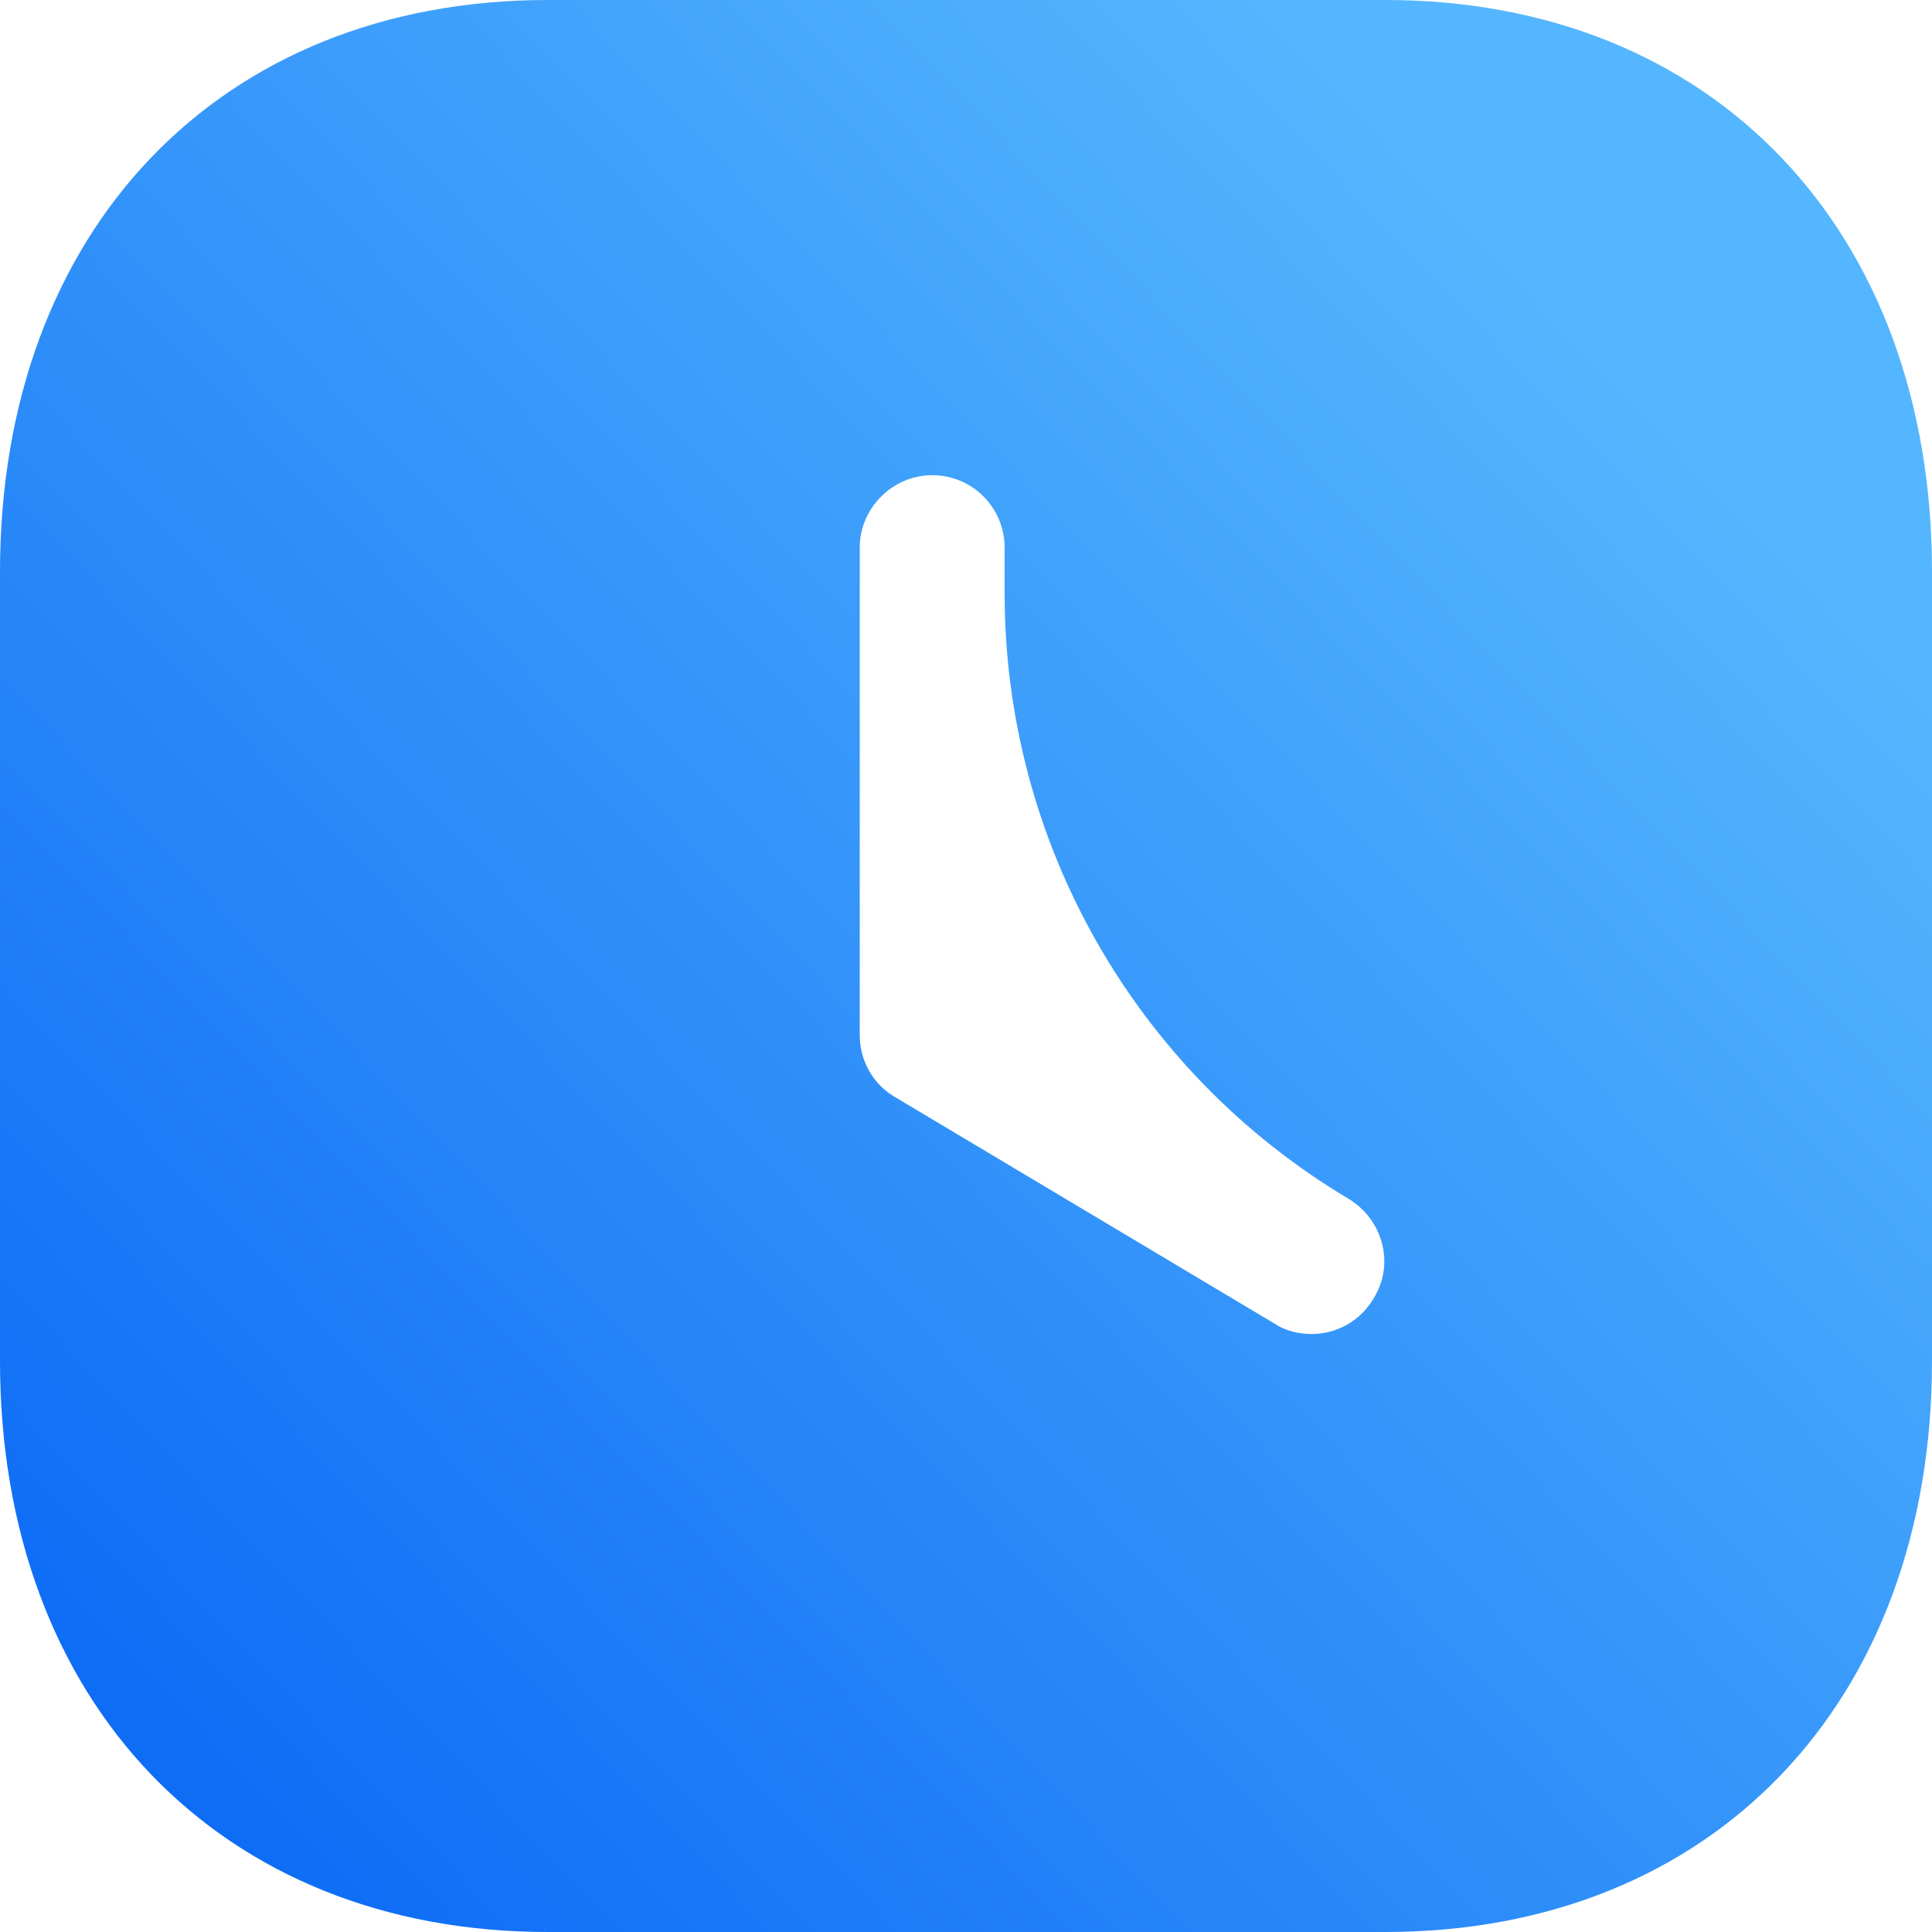
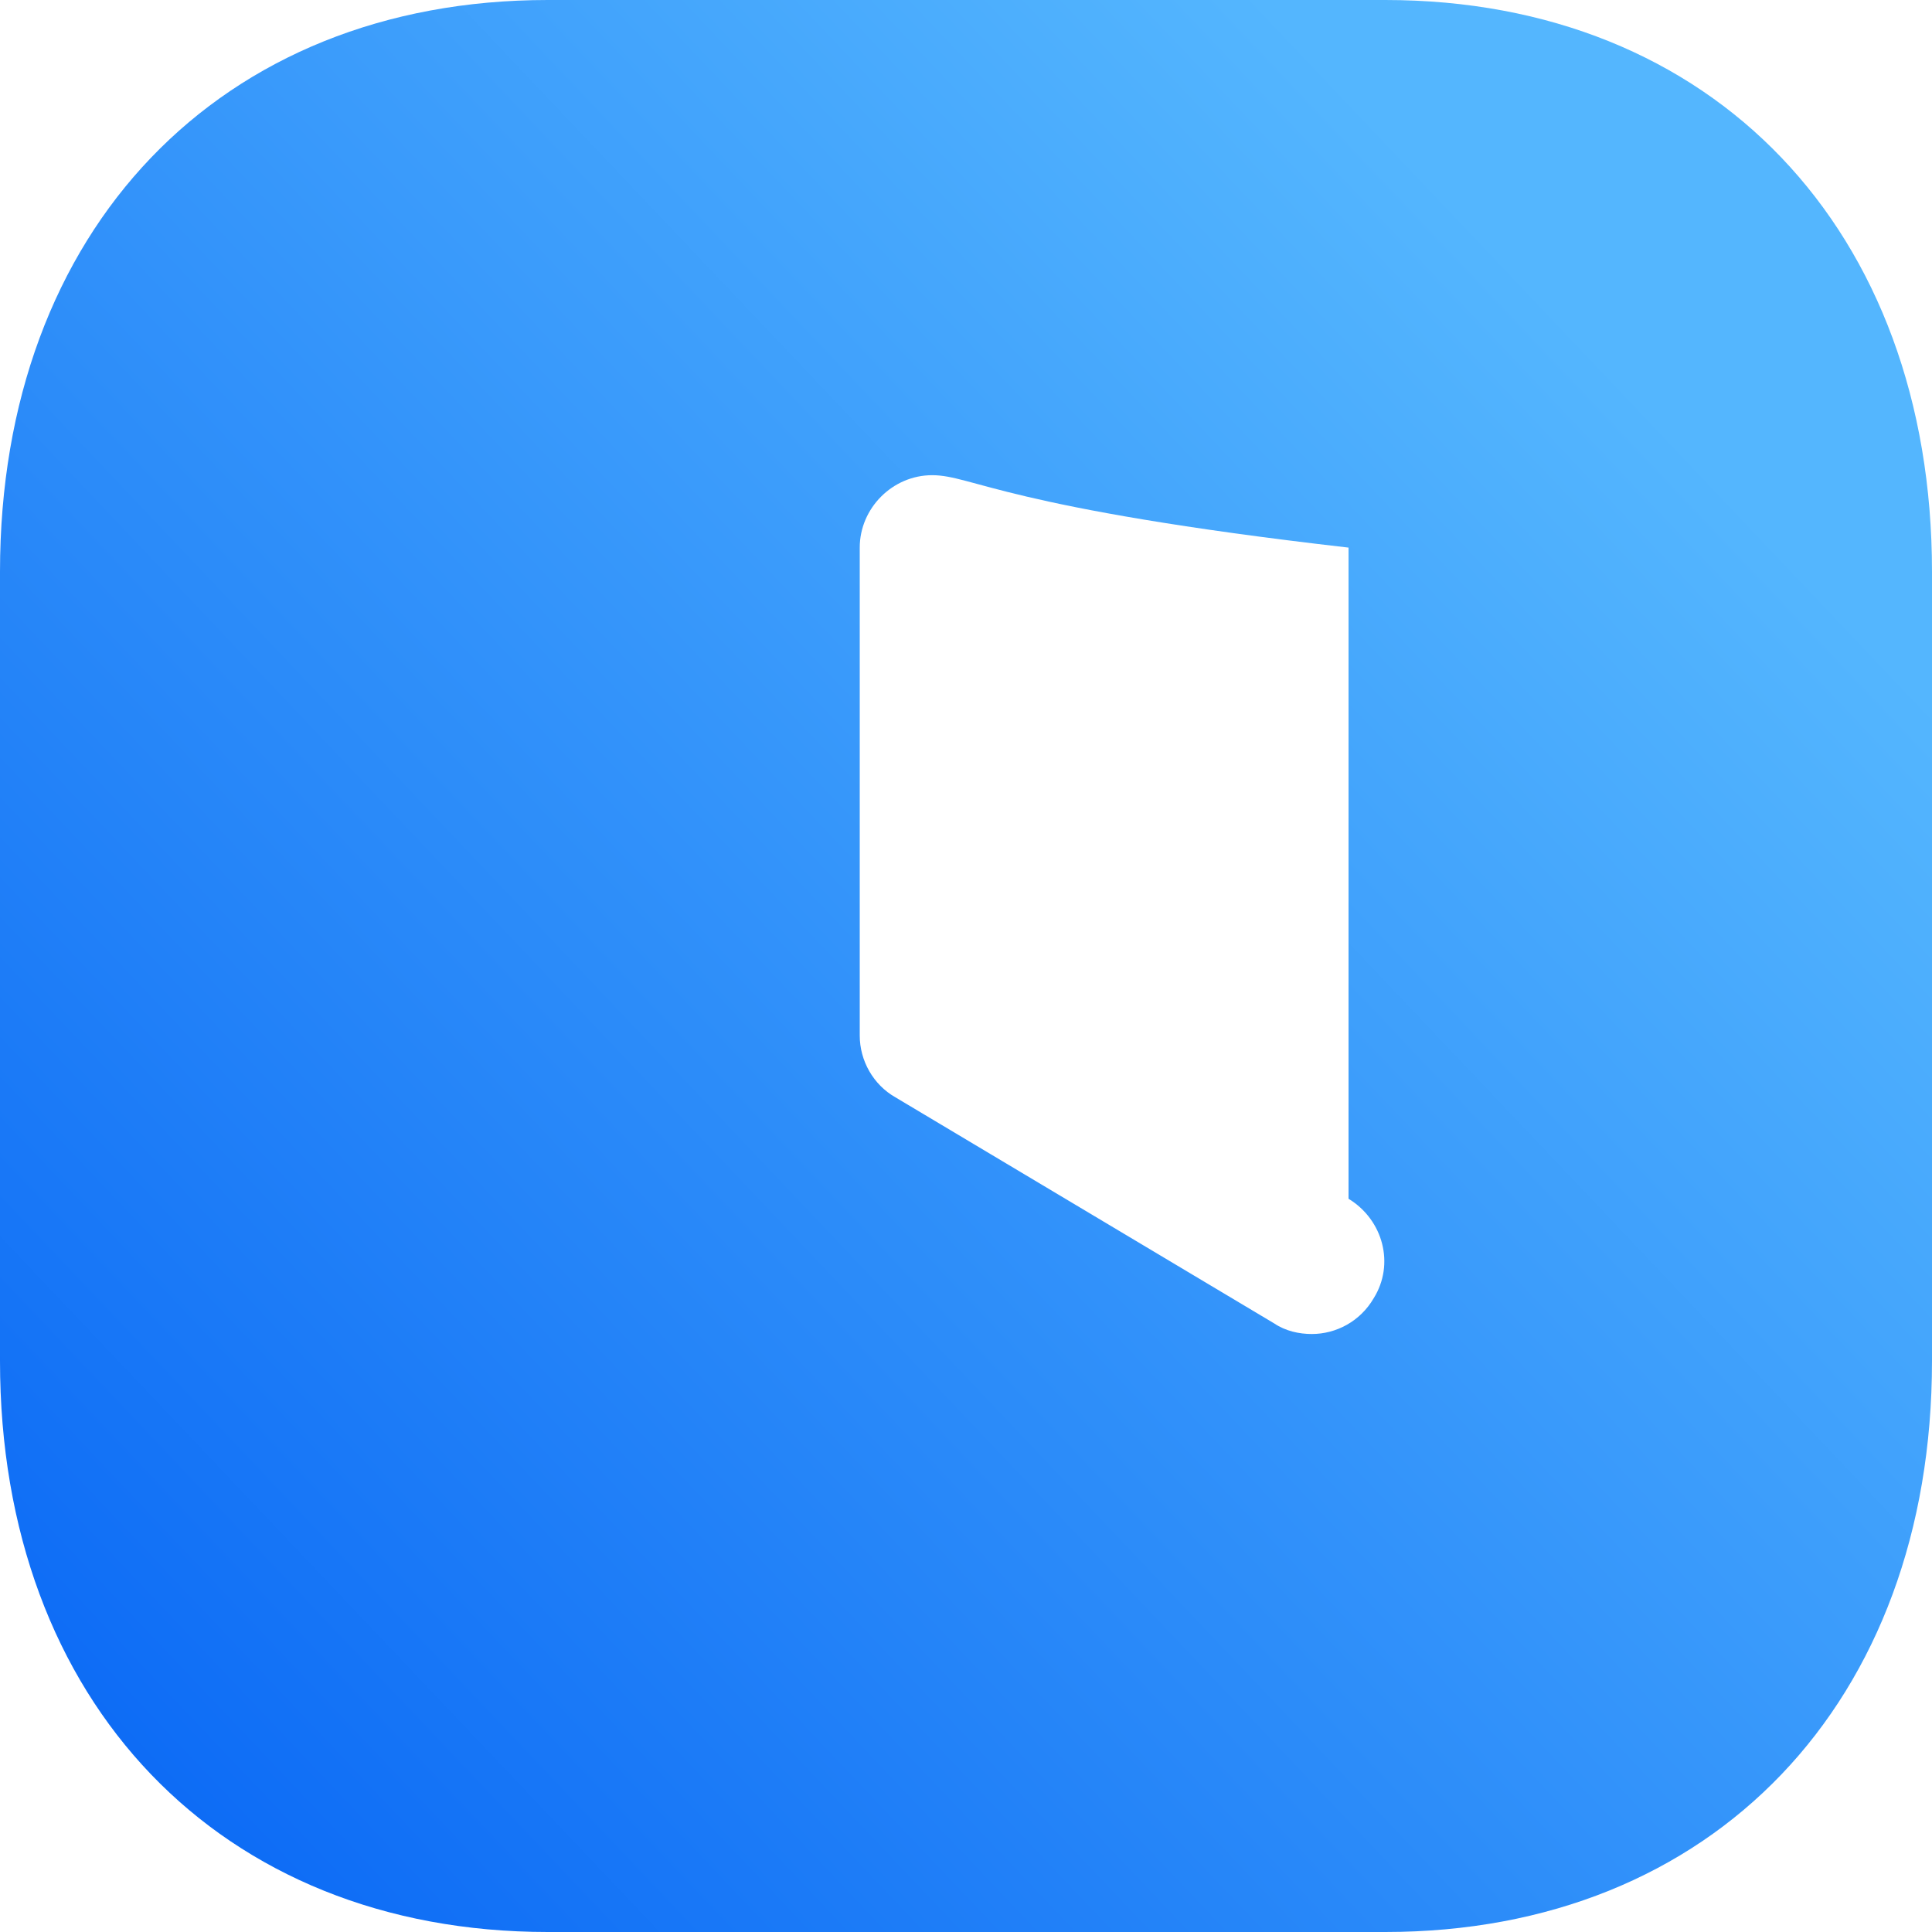
<svg xmlns="http://www.w3.org/2000/svg" width="25" height="25" viewBox="0 0 25 25" fill="none">
-   <path d="M17.925 0C22.163 0 25 2.974 25 7.399V17.611C25 22.025 22.163 25 17.925 25H7.088C2.85 25 0 22.025 0 17.611V7.399C0 2.974 2.85 0 7.088 0H17.925ZM12.062 6.149C11.55 6.149 11.125 6.575 11.125 7.086V13.4C11.125 13.725 11.3 14.037 11.588 14.2L16.488 17.125C16.637 17.225 16.812 17.262 16.975 17.262C17.288 17.262 17.6 17.1 17.775 16.8C18.05 16.361 17.9 15.786 17.45 15.512C14.691 13.869 13 10.895 13 7.683V7.086C13 6.575 12.588 6.149 12.062 6.149Z" fill="url(#paint0_linear_960_316)" />
+   <path d="M17.925 0C22.163 0 25 2.974 25 7.399V17.611C25 22.025 22.163 25 17.925 25H7.088C2.85 25 0 22.025 0 17.611V7.399C0 2.974 2.85 0 7.088 0H17.925ZM12.062 6.149C11.55 6.149 11.125 6.575 11.125 7.086V13.4C11.125 13.725 11.3 14.037 11.588 14.2L16.488 17.125C16.637 17.225 16.812 17.262 16.975 17.262C17.288 17.262 17.6 17.1 17.775 16.8C18.05 16.361 17.9 15.786 17.45 15.512V7.086C13 6.575 12.588 6.149 12.062 6.149Z" fill="url(#paint0_linear_960_316)" />
  <defs>
    <linearGradient id="paint0_linear_960_316" x1="16.827" y1="-4.35984e-07" x2="-5.558" y2="21.221" gradientUnits="userSpaceOnUse">
      <stop offset="0.01" stop-color="#54B6FE" />
      <stop offset="1" stop-color="#0260F4" />
    </linearGradient>
  </defs>
</svg>